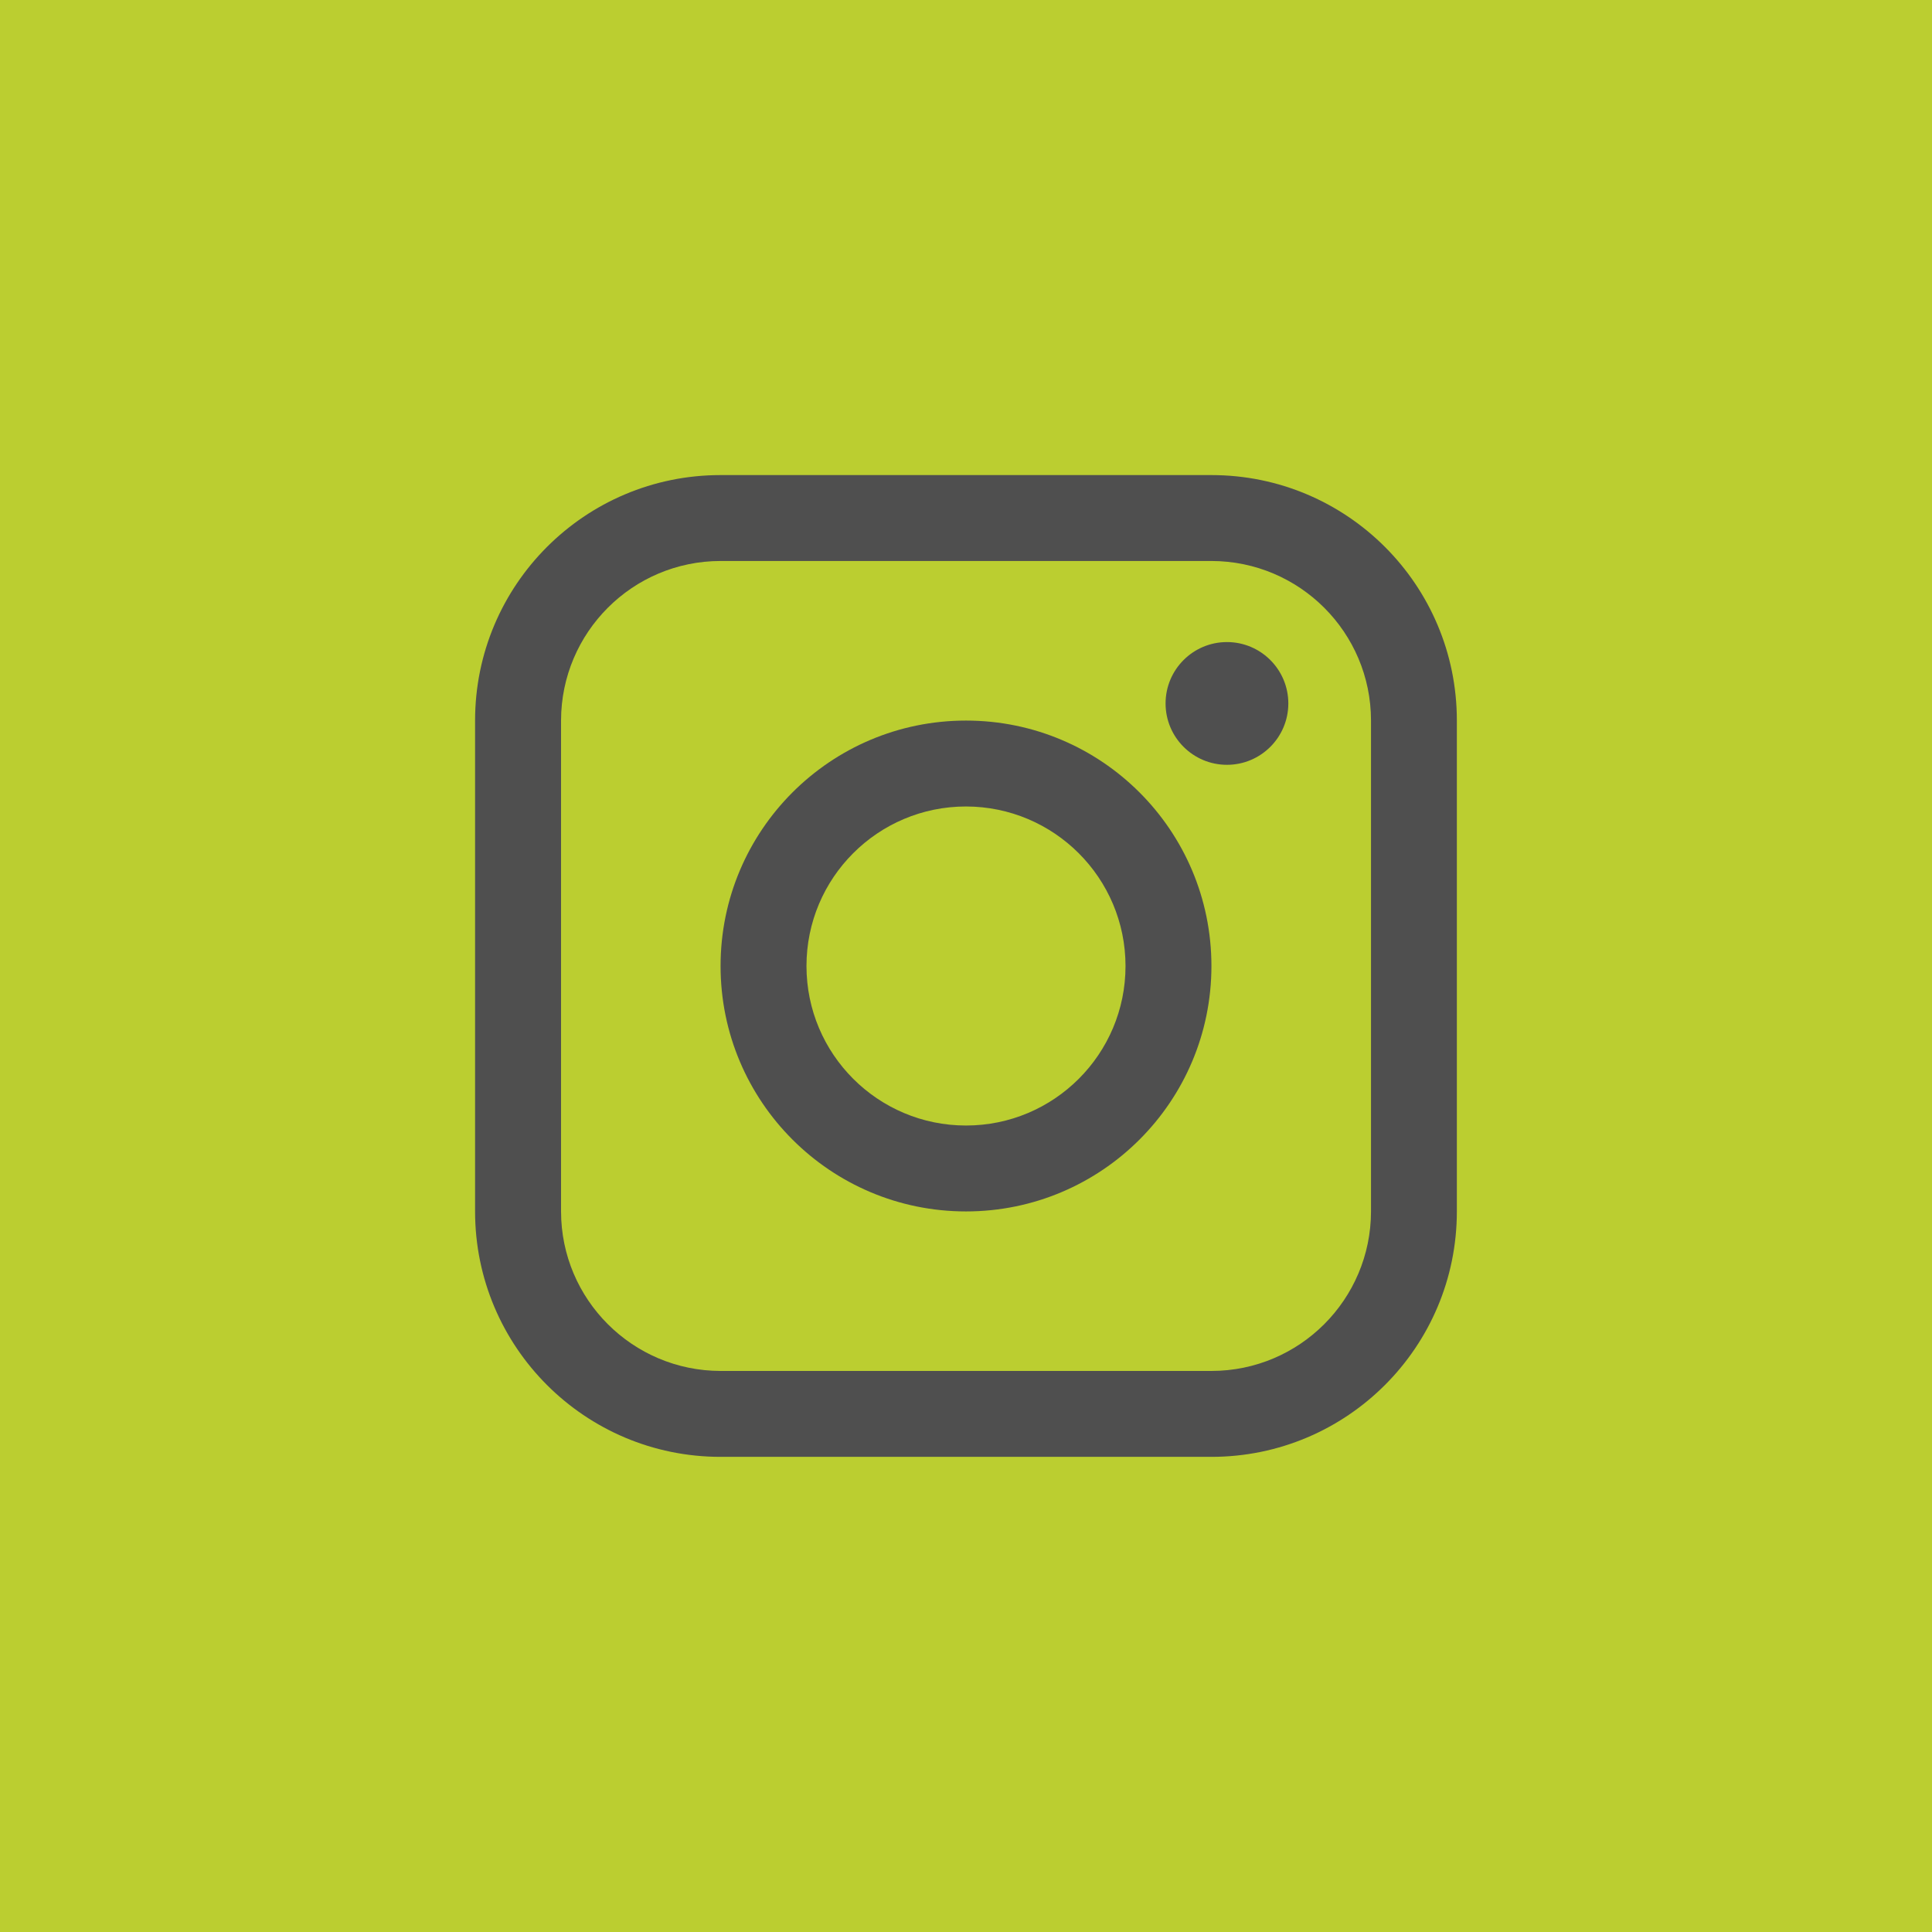
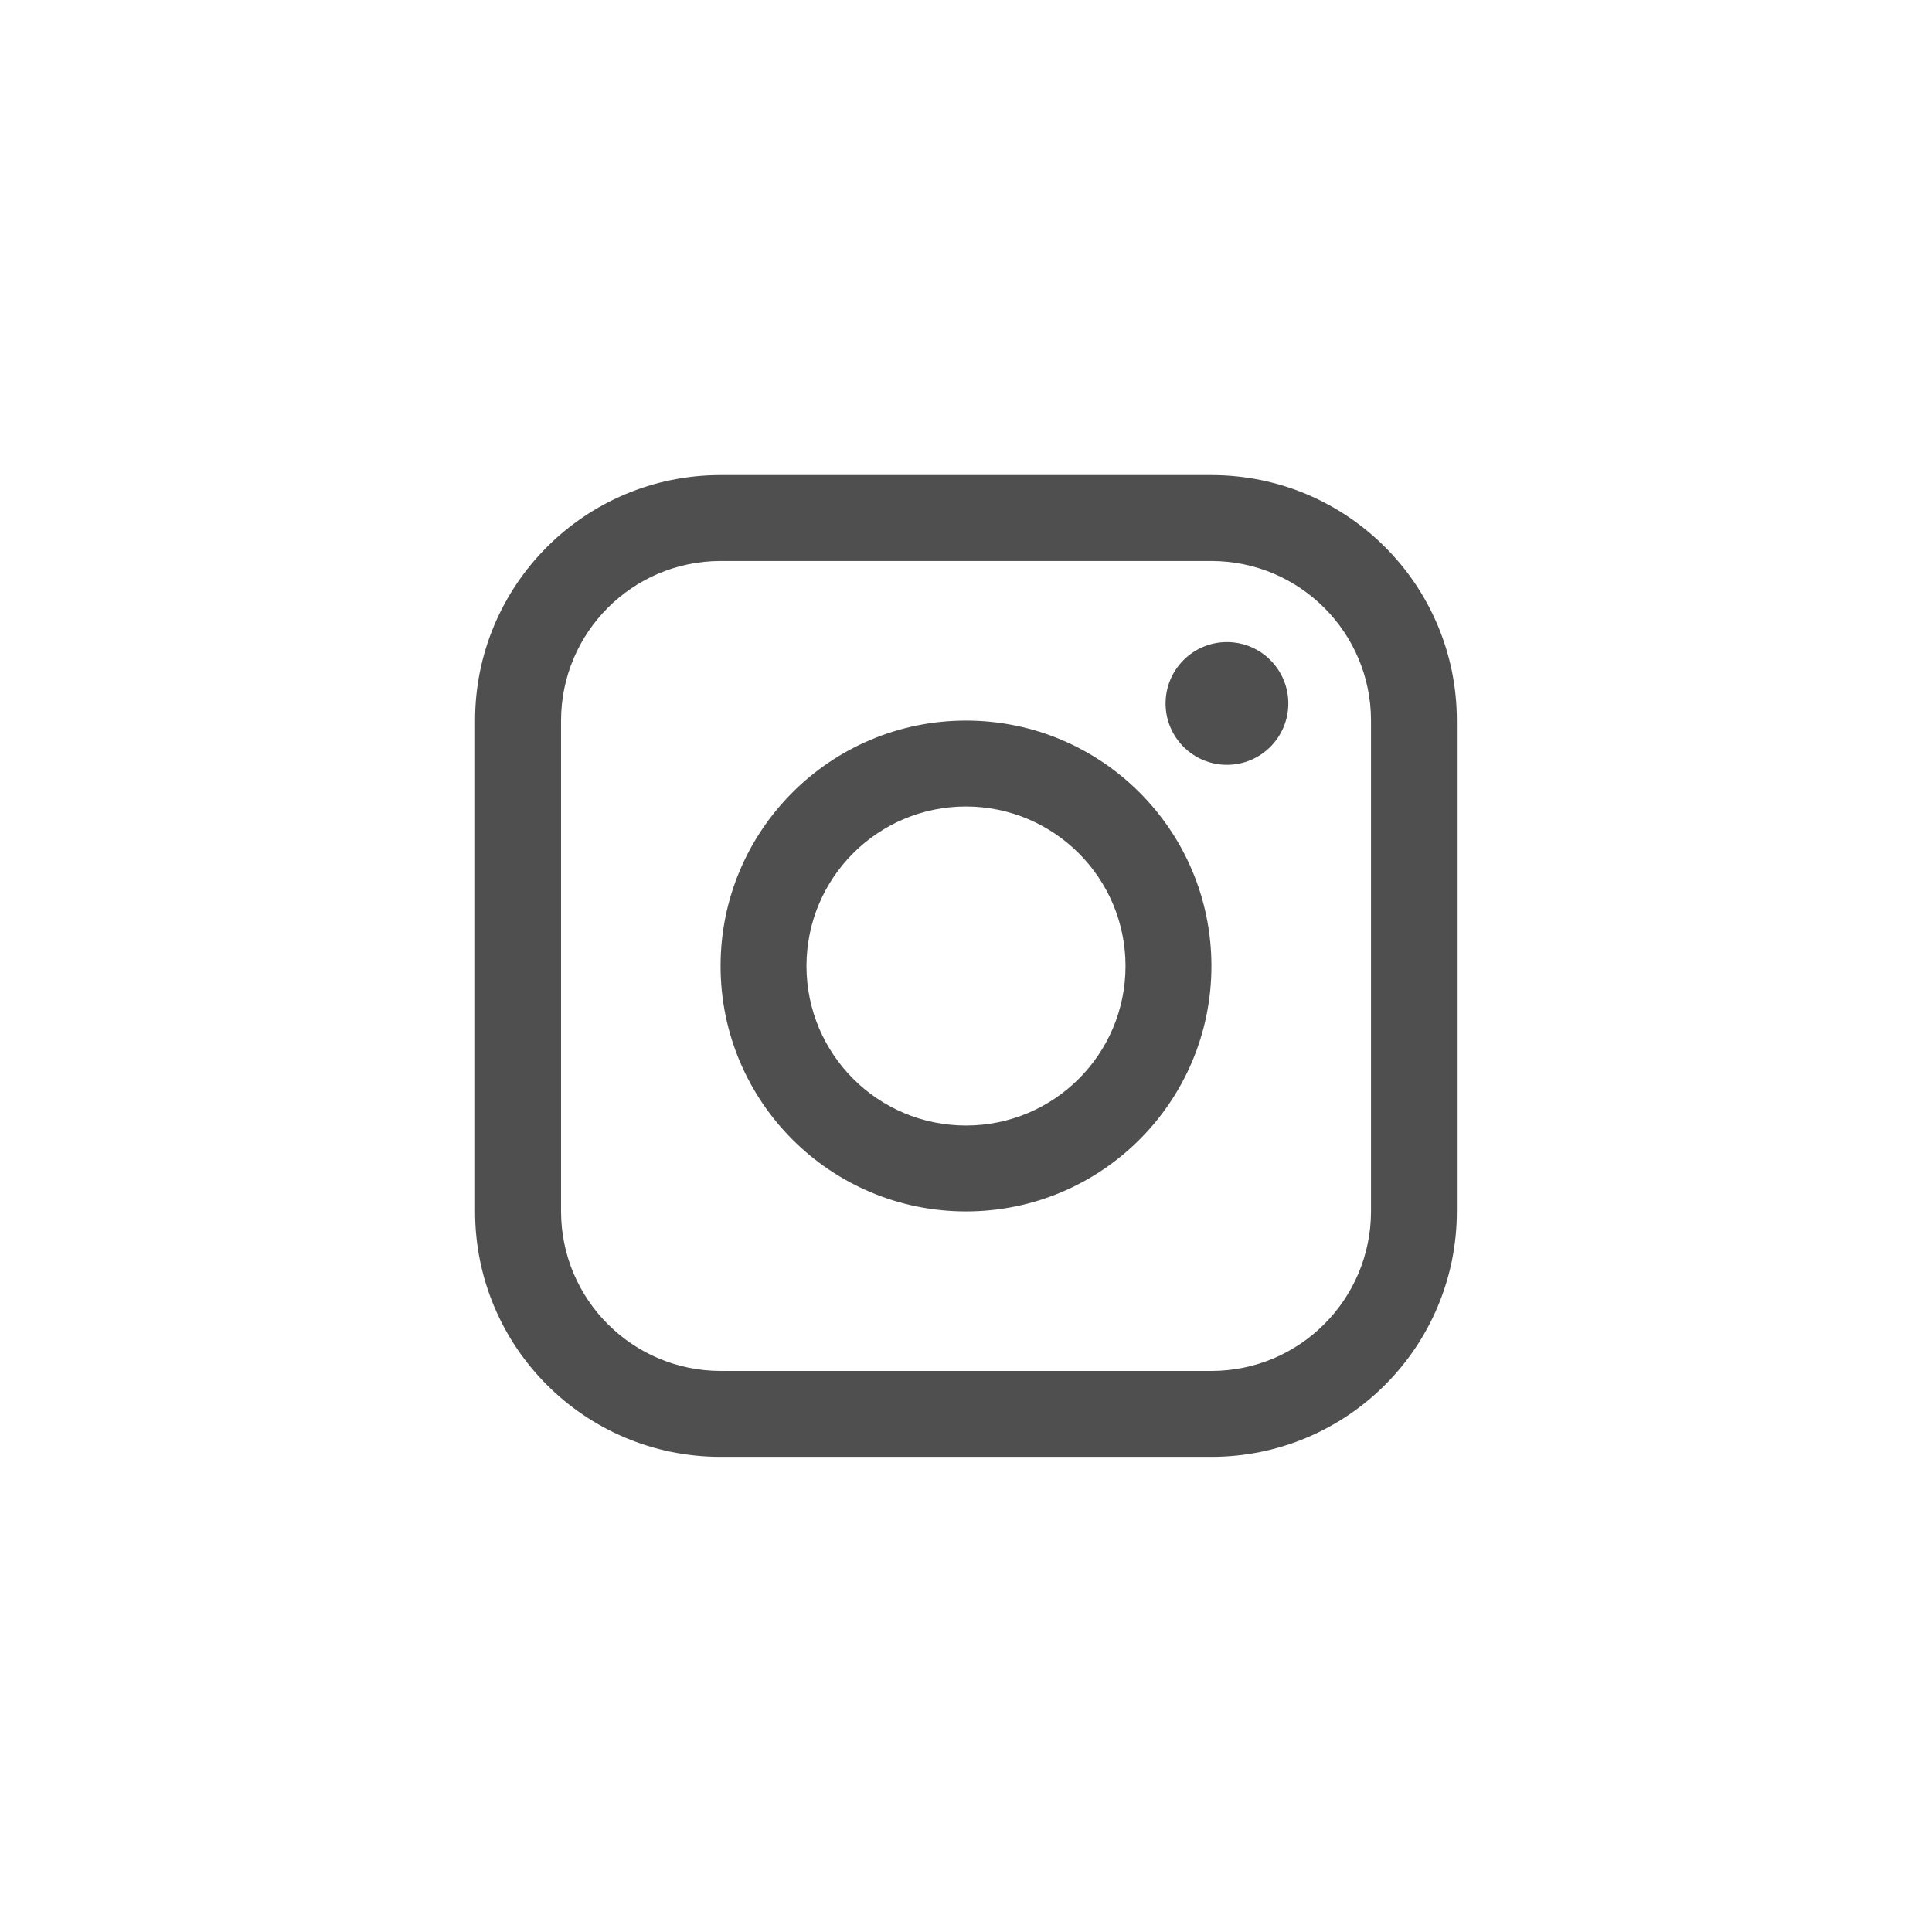
<svg xmlns="http://www.w3.org/2000/svg" id="Layer_1" viewBox="0 0 300 300">
  <defs>
    <style>.cls-1{fill:#bbce30;}.cls-2{fill:#4f4f4f;}</style>
  </defs>
-   <rect class="cls-1" width="300" height="300" />
  <path class="cls-2" d="M190.52,99.7c-5.26,0-9.53,4.27-9.53,9.53s4.27,9.53,9.53,9.53,9.53-4.27,9.53-9.53-4.27-9.53-9.53-9.53Z" />
  <path class="cls-2" d="M150,111.89c-21.05,0-38.11,17.06-38.11,38.11s17.06,38.11,38.11,38.11,38.11-17.06,38.11-38.11-17.06-38.11-38.11-38.11ZM150,174.77c-13.68,0-24.77-11.09-24.77-24.77s11.09-24.77,24.77-24.77c13.68.02,24.76,11.1,24.77,24.77,0,13.68-11.09,24.77-24.77,24.77Z" />
-   <path class="cls-2" d="M188.11,73.77h-76.23c-21.05,0-38.11,17.06-38.11,38.11v76.23c0,21.05,17.06,38.11,38.11,38.11h76.23c21.05,0,38.11-17.06,38.11-38.11v-76.23c0-21.05-17.06-38.11-38.11-38.11ZM212.89,188.11c-.02,13.68-11.1,24.76-24.77,24.77h-76.23c-13.68-.02-24.76-11.1-24.77-24.77v-76.23c.02-13.68,11.1-24.76,24.77-24.77h76.23c13.68.02,24.76,11.1,24.77,24.77v76.23Z" />
+   <path class="cls-2" d="M188.11,73.77h-76.23c-21.05,0-38.11,17.06-38.11,38.11v76.23c0,21.05,17.06,38.11,38.11,38.11h76.23c21.05,0,38.11-17.06,38.11-38.11v-76.23c0-21.05-17.06-38.11-38.11-38.11ZM212.89,188.11c-.02,13.68-11.1,24.76-24.77,24.77h-76.23c-13.68-.02-24.76-11.1-24.77-24.77v-76.23c.02-13.68,11.1-24.76,24.77-24.77h76.23c13.68.02,24.76,11.1,24.77,24.77Z" />
</svg>